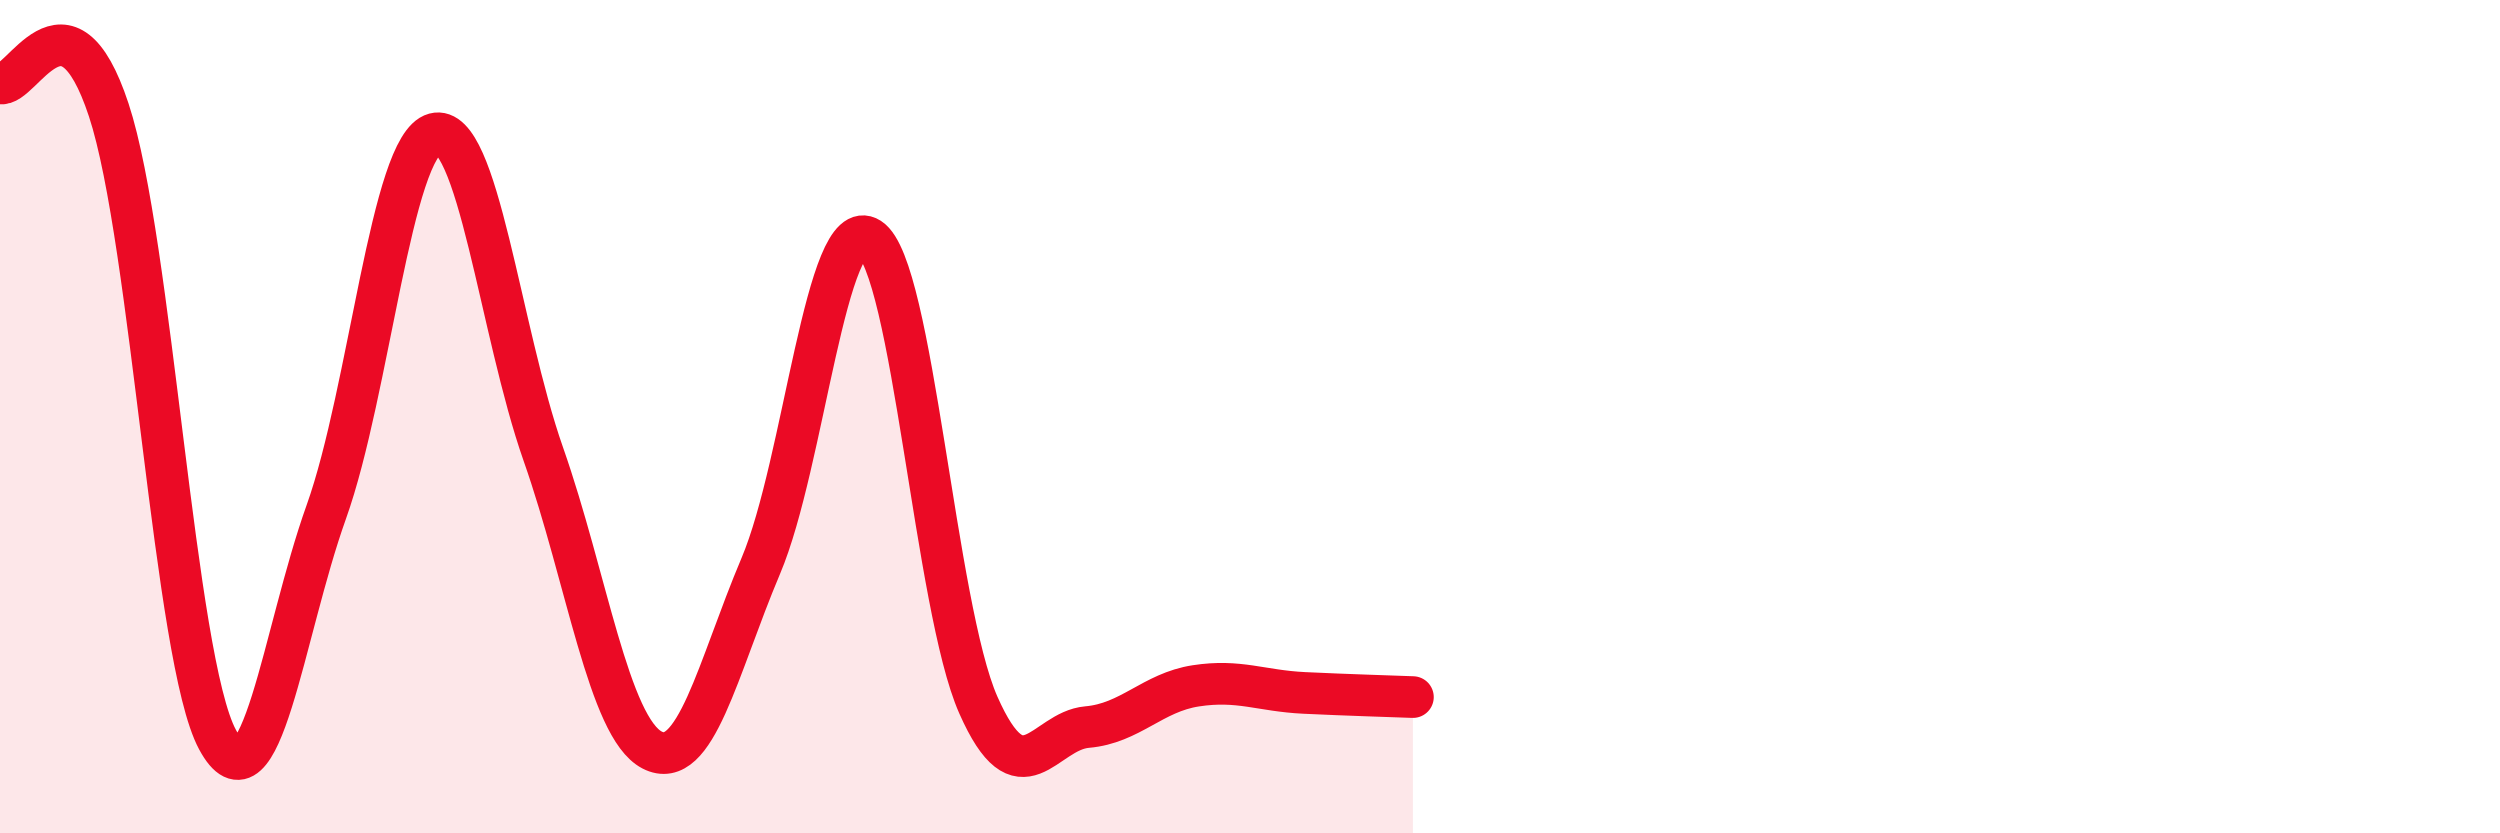
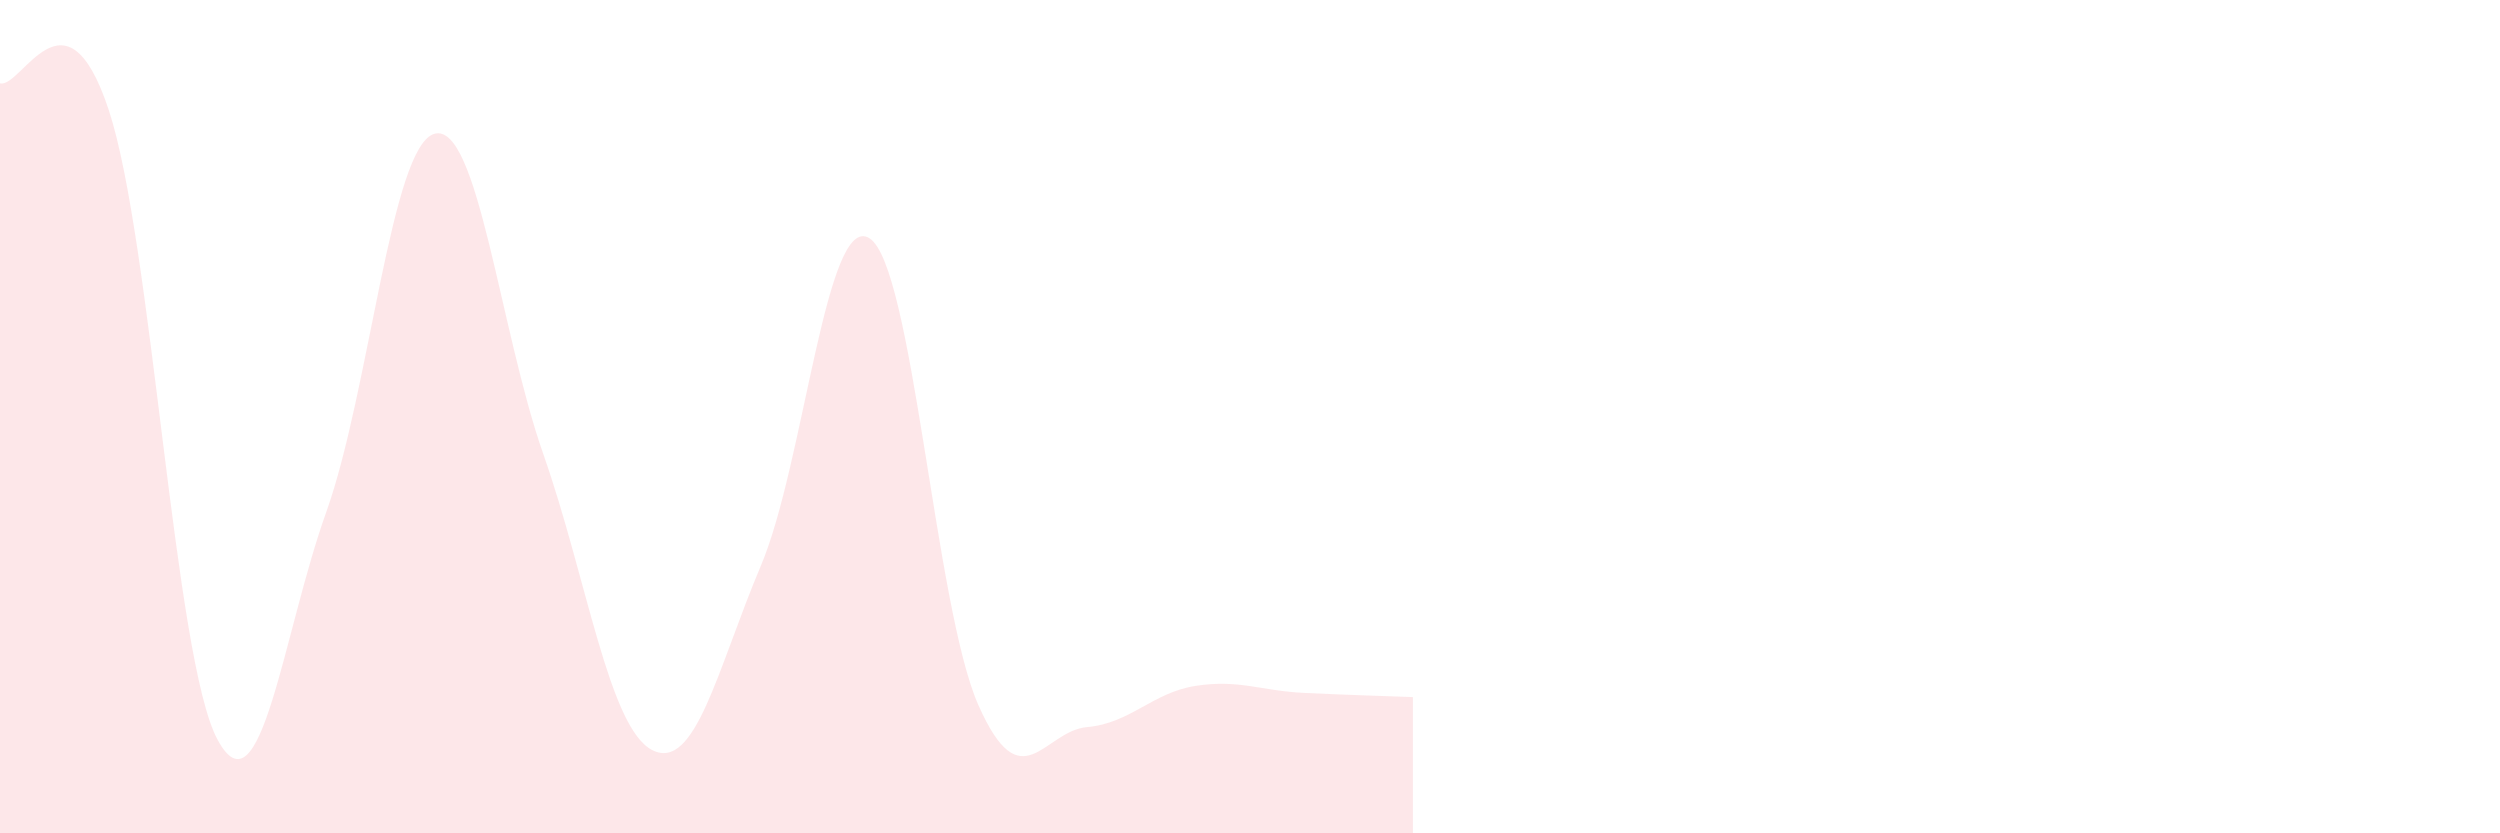
<svg xmlns="http://www.w3.org/2000/svg" width="60" height="20" viewBox="0 0 60 20">
  <path d="M 0,2 C 0.52,2.13 1.57,-0.51 2.61,2.64 C 3.65,5.79 4.18,15.82 5.22,17.75 C 6.26,19.68 6.79,15.2 7.83,12.29 C 8.87,9.38 9.39,3.49 10.43,3.21 C 11.47,2.93 12,7.94 13.04,10.9 C 14.08,13.86 14.61,17.46 15.65,18 C 16.69,18.54 17.22,16.04 18.26,13.58 C 19.3,11.12 19.83,5.05 20.87,5.72 C 21.91,6.39 22.44,14.57 23.48,16.92 C 24.52,19.27 25.05,17.54 26.09,17.45 C 27.13,17.36 27.66,16.62 28.7,16.46 C 29.74,16.3 30.26,16.58 31.3,16.63 C 32.34,16.68 33.39,16.71 33.91,16.73L33.91 20L0 20Z" fill="#EB0A25" opacity="0.1" stroke-linecap="round" stroke-linejoin="round" />
-   <path d="M 0,2 C 0.52,2.13 1.57,-0.51 2.61,2.64 C 3.65,5.79 4.18,15.82 5.22,17.75 C 6.26,19.68 6.79,15.2 7.83,12.29 C 8.87,9.38 9.39,3.49 10.43,3.21 C 11.47,2.93 12,7.94 13.04,10.9 C 14.08,13.86 14.61,17.46 15.65,18 C 16.69,18.54 17.22,16.04 18.26,13.58 C 19.3,11.12 19.83,5.05 20.87,5.72 C 21.91,6.39 22.44,14.57 23.48,16.92 C 24.52,19.27 25.05,17.54 26.09,17.45 C 27.13,17.36 27.66,16.62 28.7,16.46 C 29.74,16.3 30.26,16.58 31.3,16.63 C 32.34,16.68 33.39,16.71 33.91,16.73" stroke="#EB0A25" stroke-width="1" fill="none" stroke-linecap="round" stroke-linejoin="round" />
</svg>